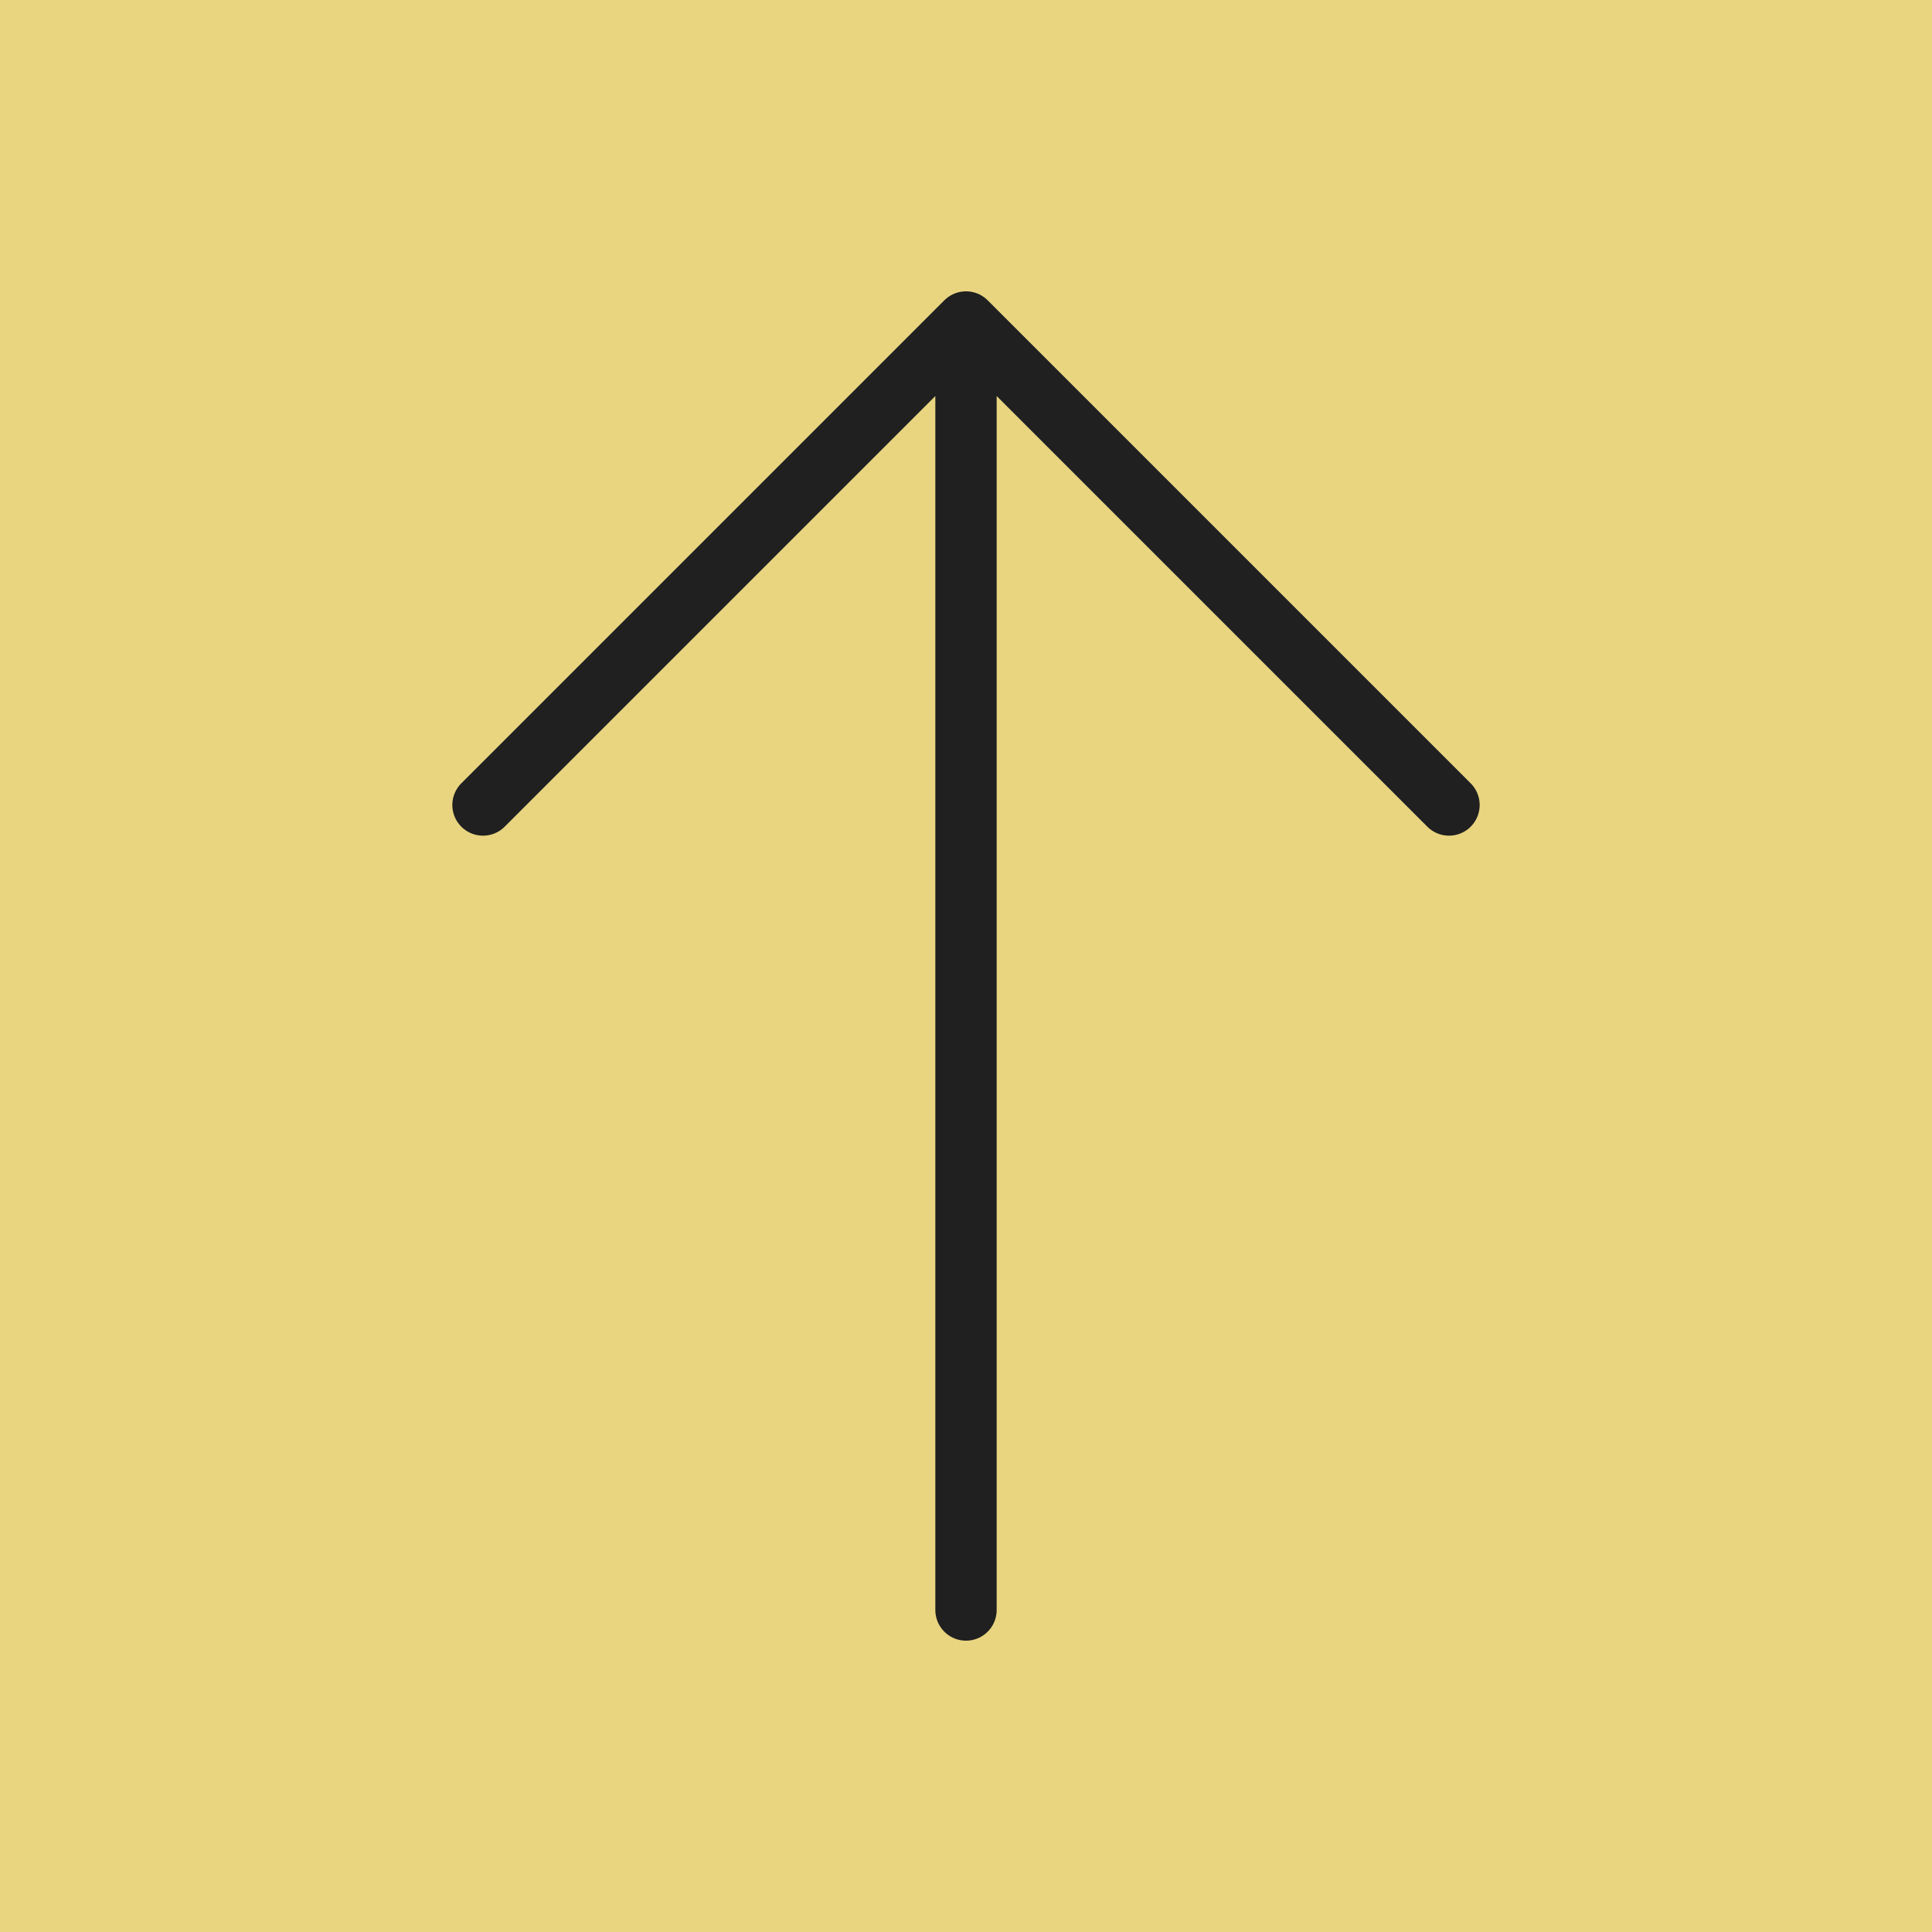
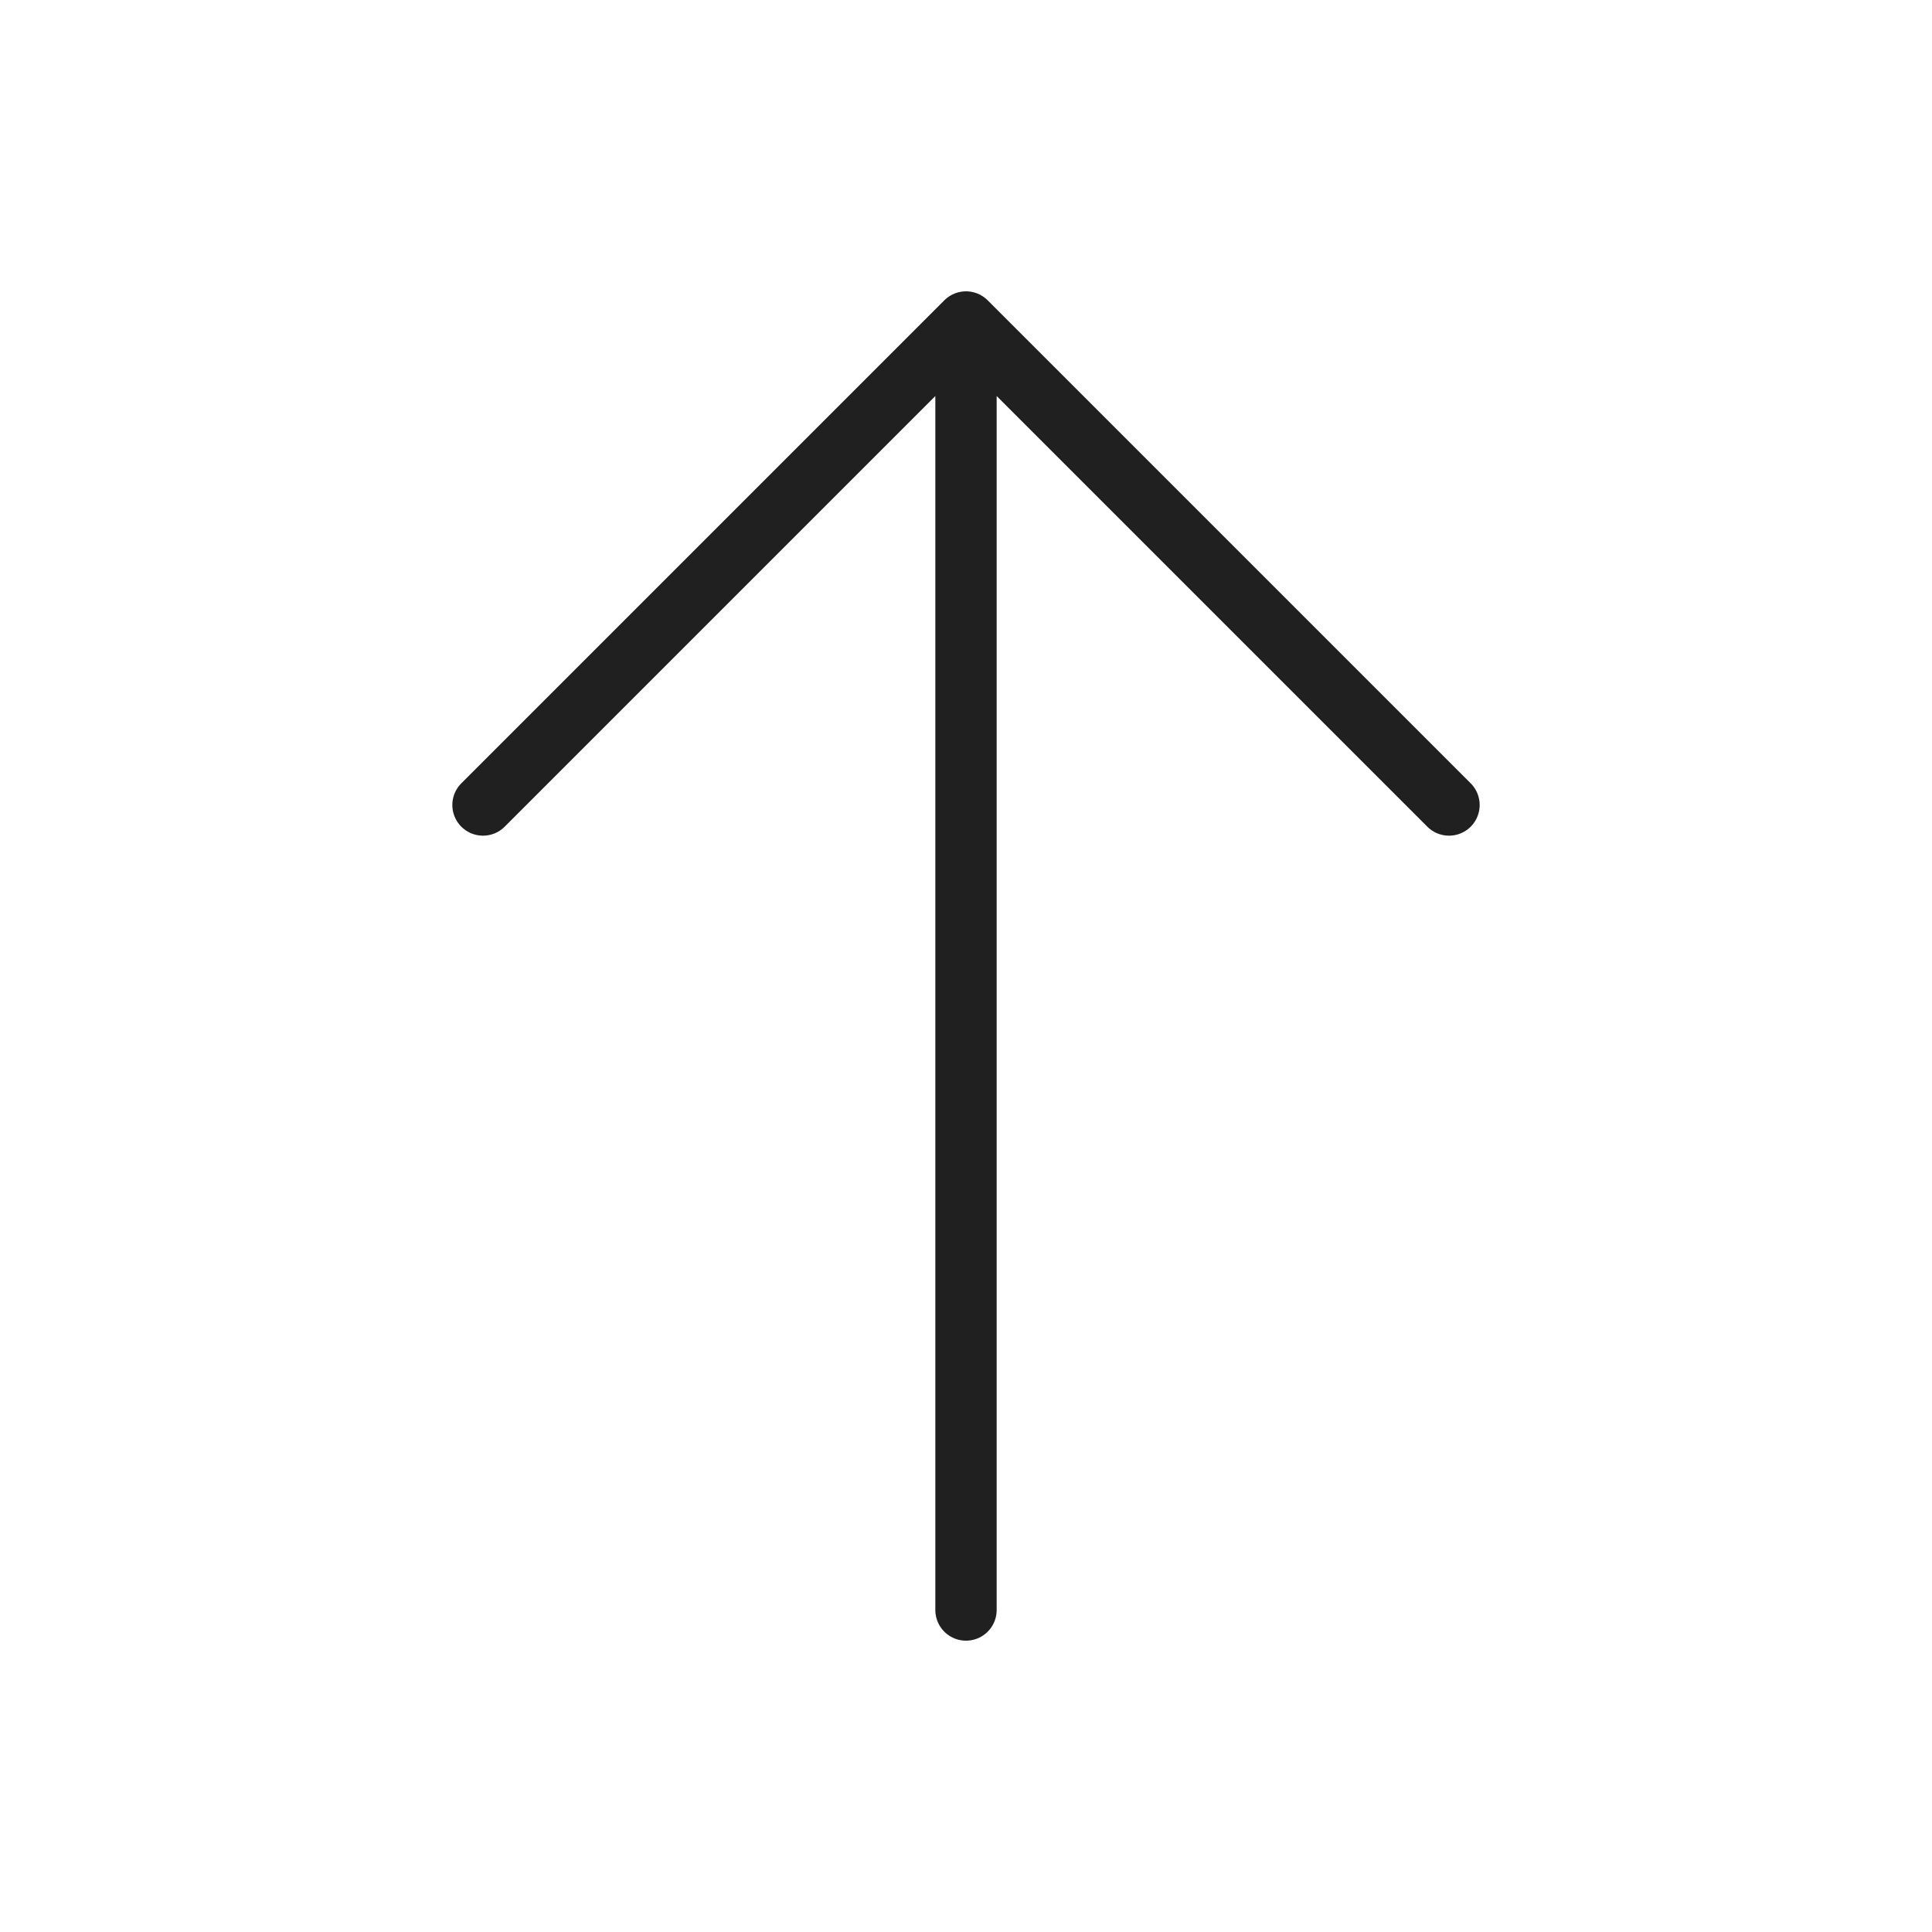
<svg xmlns="http://www.w3.org/2000/svg" width="63" height="63" viewBox="0 0 63 63" fill="none">
-   <rect width="63" height="63" fill="#E9D580" />
  <path d="M31.5 52.5V10.5M31.5 10.5L47.25 26.25M31.5 10.5L15.75 26.25" stroke="#202020" stroke-width="2" stroke-linecap="round" stroke-linejoin="round" />
</svg>